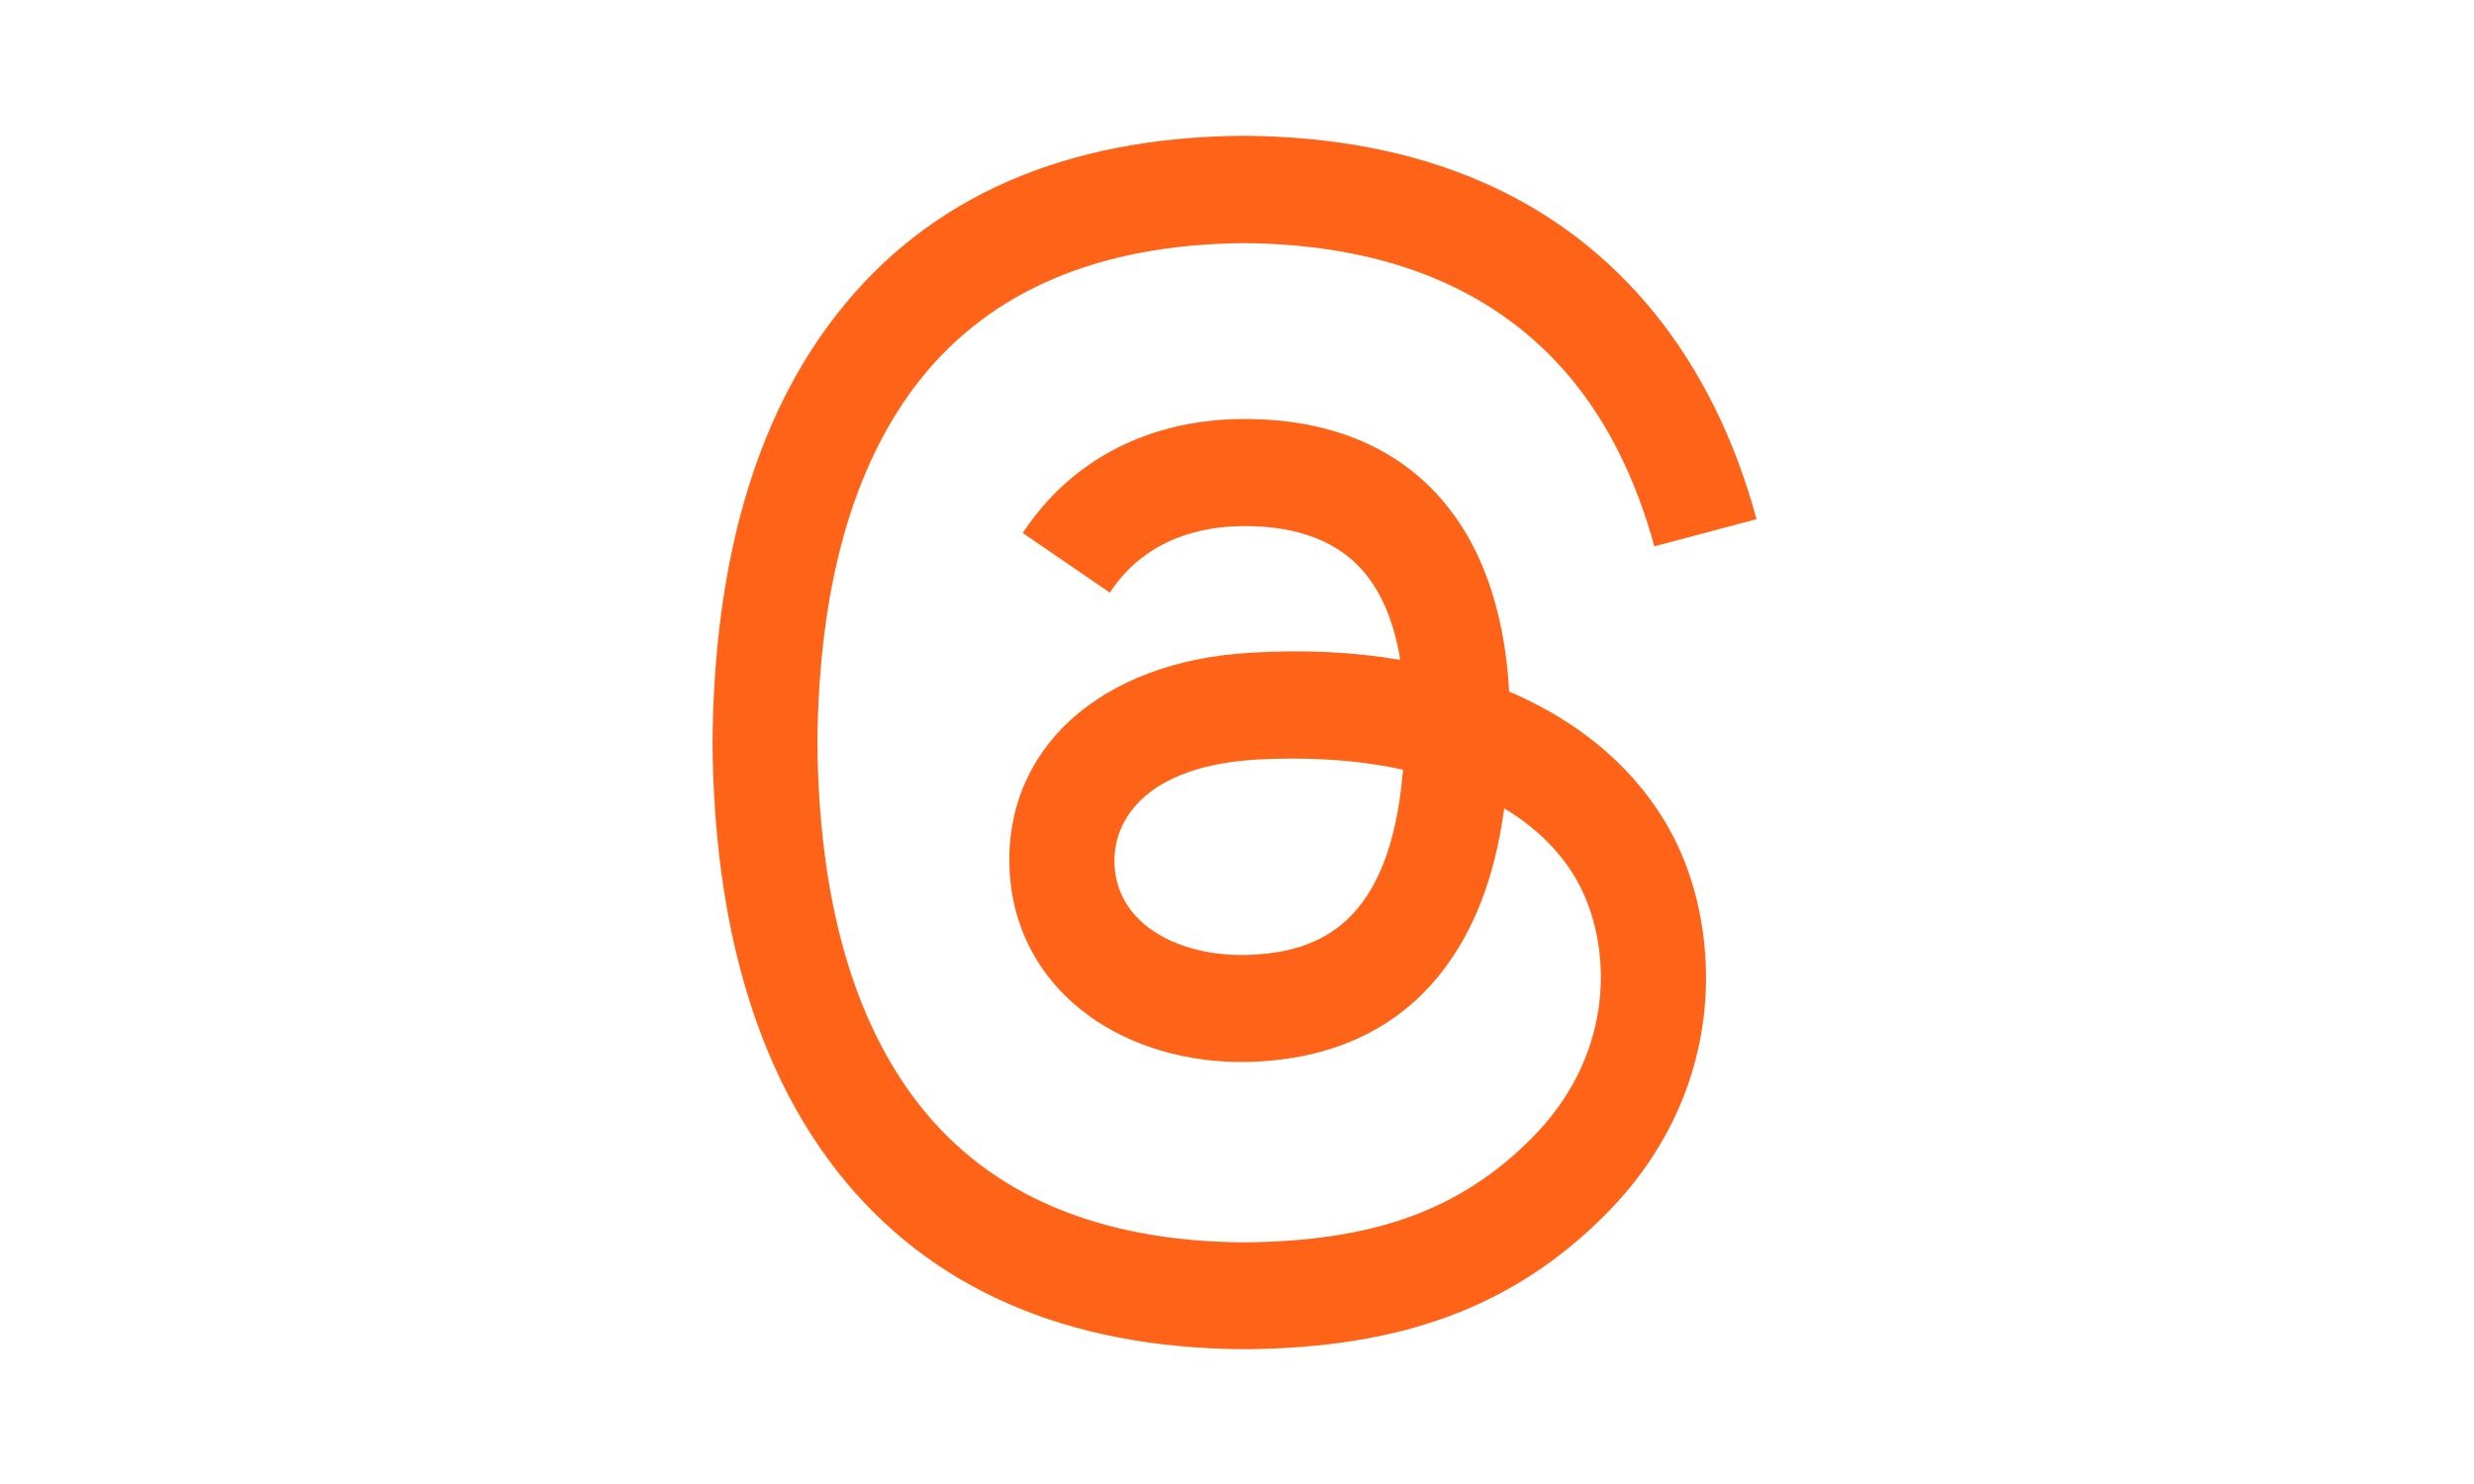
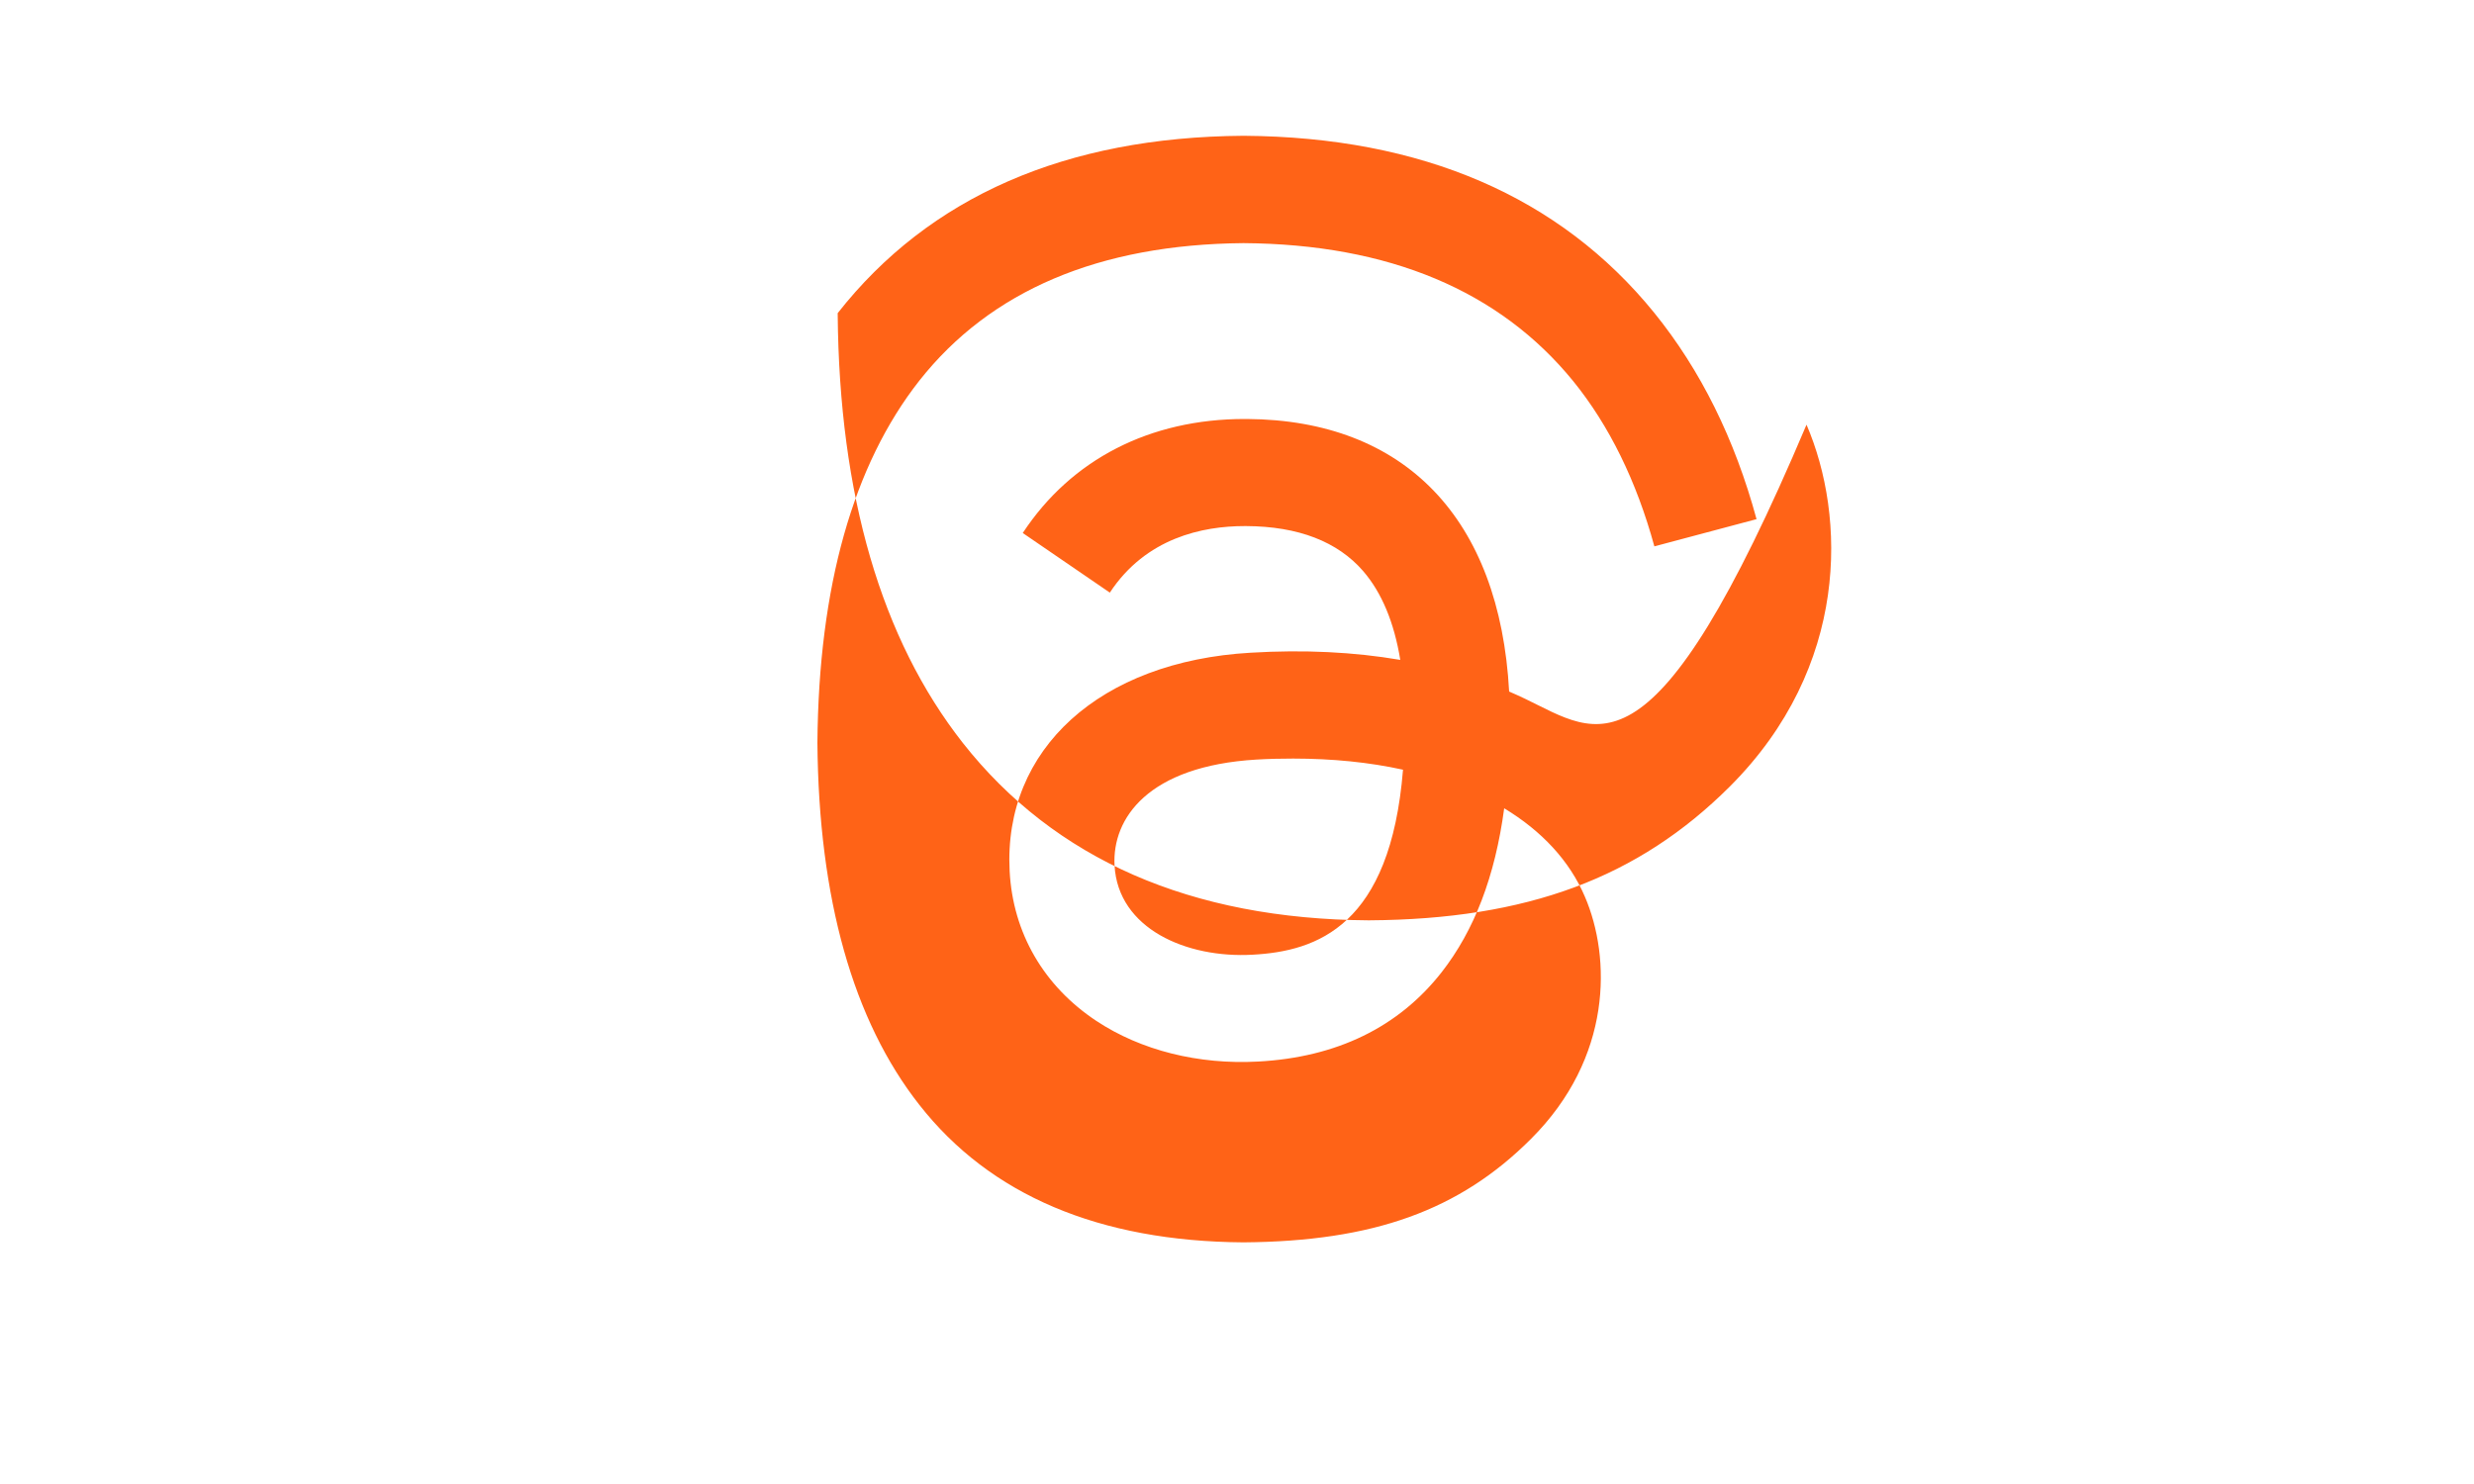
<svg xmlns="http://www.w3.org/2000/svg" version="1.1" id="Livello_1" x="0px" y="0px" width="1000px" height="600px" viewBox="0 0 1000 600" style="enable-background:new 0 0 1000 600;" xml:space="preserve">
  <style type="text/css">
	.st0{fill:#FF6317;}
</style>
-   <path class="st0" d="M616.4,282.5c-2.1-1-4.3-2-6.4-2.9C606.2,209.8,568,169.8,504,169.4c-0.3,0-0.6,0-0.9,0  c-38.3,0-70.1,16.3-89.7,46.1l35.2,24.1c14.6-22.2,37.6-26.9,54.5-26.9c0.2,0,0.4,0,0.6,0c21.1,0.1,37,6.3,47.3,18.2  c7.5,8.7,12.5,20.7,15,35.9c-18.7-3.2-38.9-4.2-60.5-2.9c-60.9,3.5-100,39-97.4,88.3c1.3,25,13.8,46.5,35.1,60.6  c18,11.9,41.2,17.7,65.3,16.4c31.8-1.7,56.8-13.9,74.2-36.1c13.2-16.9,21.6-38.7,25.3-66.3c15.2,9.2,26.4,21.2,32.6,35.7  c10.6,24.6,11.2,65.1-21.8,98c-28.9,28.9-63.7,41.4-116.2,41.8c-58.3-0.4-102.4-19.1-131-55.6c-26.8-34.1-40.7-83.4-41.2-146.4  c0.5-63.1,14.4-112.3,41.2-146.4c28.7-36.4,72.7-55.1,131-55.6c58.7,0.4,103.5,19.2,133.3,55.8c14.6,18,25.6,40.5,32.8,66.8l41.3-11  c-8.8-32.4-22.6-60.3-41.4-83.5c-38.1-46.9-93.9-71-165.8-71.5h-0.3c-71.7,0.5-126.9,24.6-163.9,71.7c-33,41.9-50,100.2-50.6,173.4  l0,0.2l0,0.2c0.6,73.1,17.6,131.4,50.6,173.4c37.1,47.1,92.2,71.2,163.9,71.7h0.3c63.8-0.4,108.7-17.1,145.8-54.1  c48.4-48.4,47-109.1,31-146.3C668.1,318.5,646.3,296.8,616.4,282.5z M506.3,386c-26.7,1.5-54.4-10.5-55.8-36.1  c-1-19,13.5-40.2,57.4-42.8c5-0.3,10-0.4,14.8-0.4c15.9,0,30.8,1.5,44.4,4.5C562,374.3,532.4,384.6,506.3,386z" />
+   <path class="st0" d="M616.4,282.5c-2.1-1-4.3-2-6.4-2.9C606.2,209.8,568,169.8,504,169.4c-0.3,0-0.6,0-0.9,0  c-38.3,0-70.1,16.3-89.7,46.1l35.2,24.1c14.6-22.2,37.6-26.9,54.5-26.9c0.2,0,0.4,0,0.6,0c21.1,0.1,37,6.3,47.3,18.2  c7.5,8.7,12.5,20.7,15,35.9c-18.7-3.2-38.9-4.2-60.5-2.9c-60.9,3.5-100,39-97.4,88.3c1.3,25,13.8,46.5,35.1,60.6  c18,11.9,41.2,17.7,65.3,16.4c31.8-1.7,56.8-13.9,74.2-36.1c13.2-16.9,21.6-38.7,25.3-66.3c15.2,9.2,26.4,21.2,32.6,35.7  c10.6,24.6,11.2,65.1-21.8,98c-28.9,28.9-63.7,41.4-116.2,41.8c-58.3-0.4-102.4-19.1-131-55.6c-26.8-34.1-40.7-83.4-41.2-146.4  c0.5-63.1,14.4-112.3,41.2-146.4c28.7-36.4,72.7-55.1,131-55.6c58.7,0.4,103.5,19.2,133.3,55.8c14.6,18,25.6,40.5,32.8,66.8l41.3-11  c-8.8-32.4-22.6-60.3-41.4-83.5c-38.1-46.9-93.9-71-165.8-71.5h-0.3c-71.7,0.5-126.9,24.6-163.9,71.7l0,0.2l0,0.2c0.6,73.1,17.6,131.4,50.6,173.4c37.1,47.1,92.2,71.2,163.9,71.7h0.3c63.8-0.4,108.7-17.1,145.8-54.1  c48.4-48.4,47-109.1,31-146.3C668.1,318.5,646.3,296.8,616.4,282.5z M506.3,386c-26.7,1.5-54.4-10.5-55.8-36.1  c-1-19,13.5-40.2,57.4-42.8c5-0.3,10-0.4,14.8-0.4c15.9,0,30.8,1.5,44.4,4.5C562,374.3,532.4,384.6,506.3,386z" />
</svg>